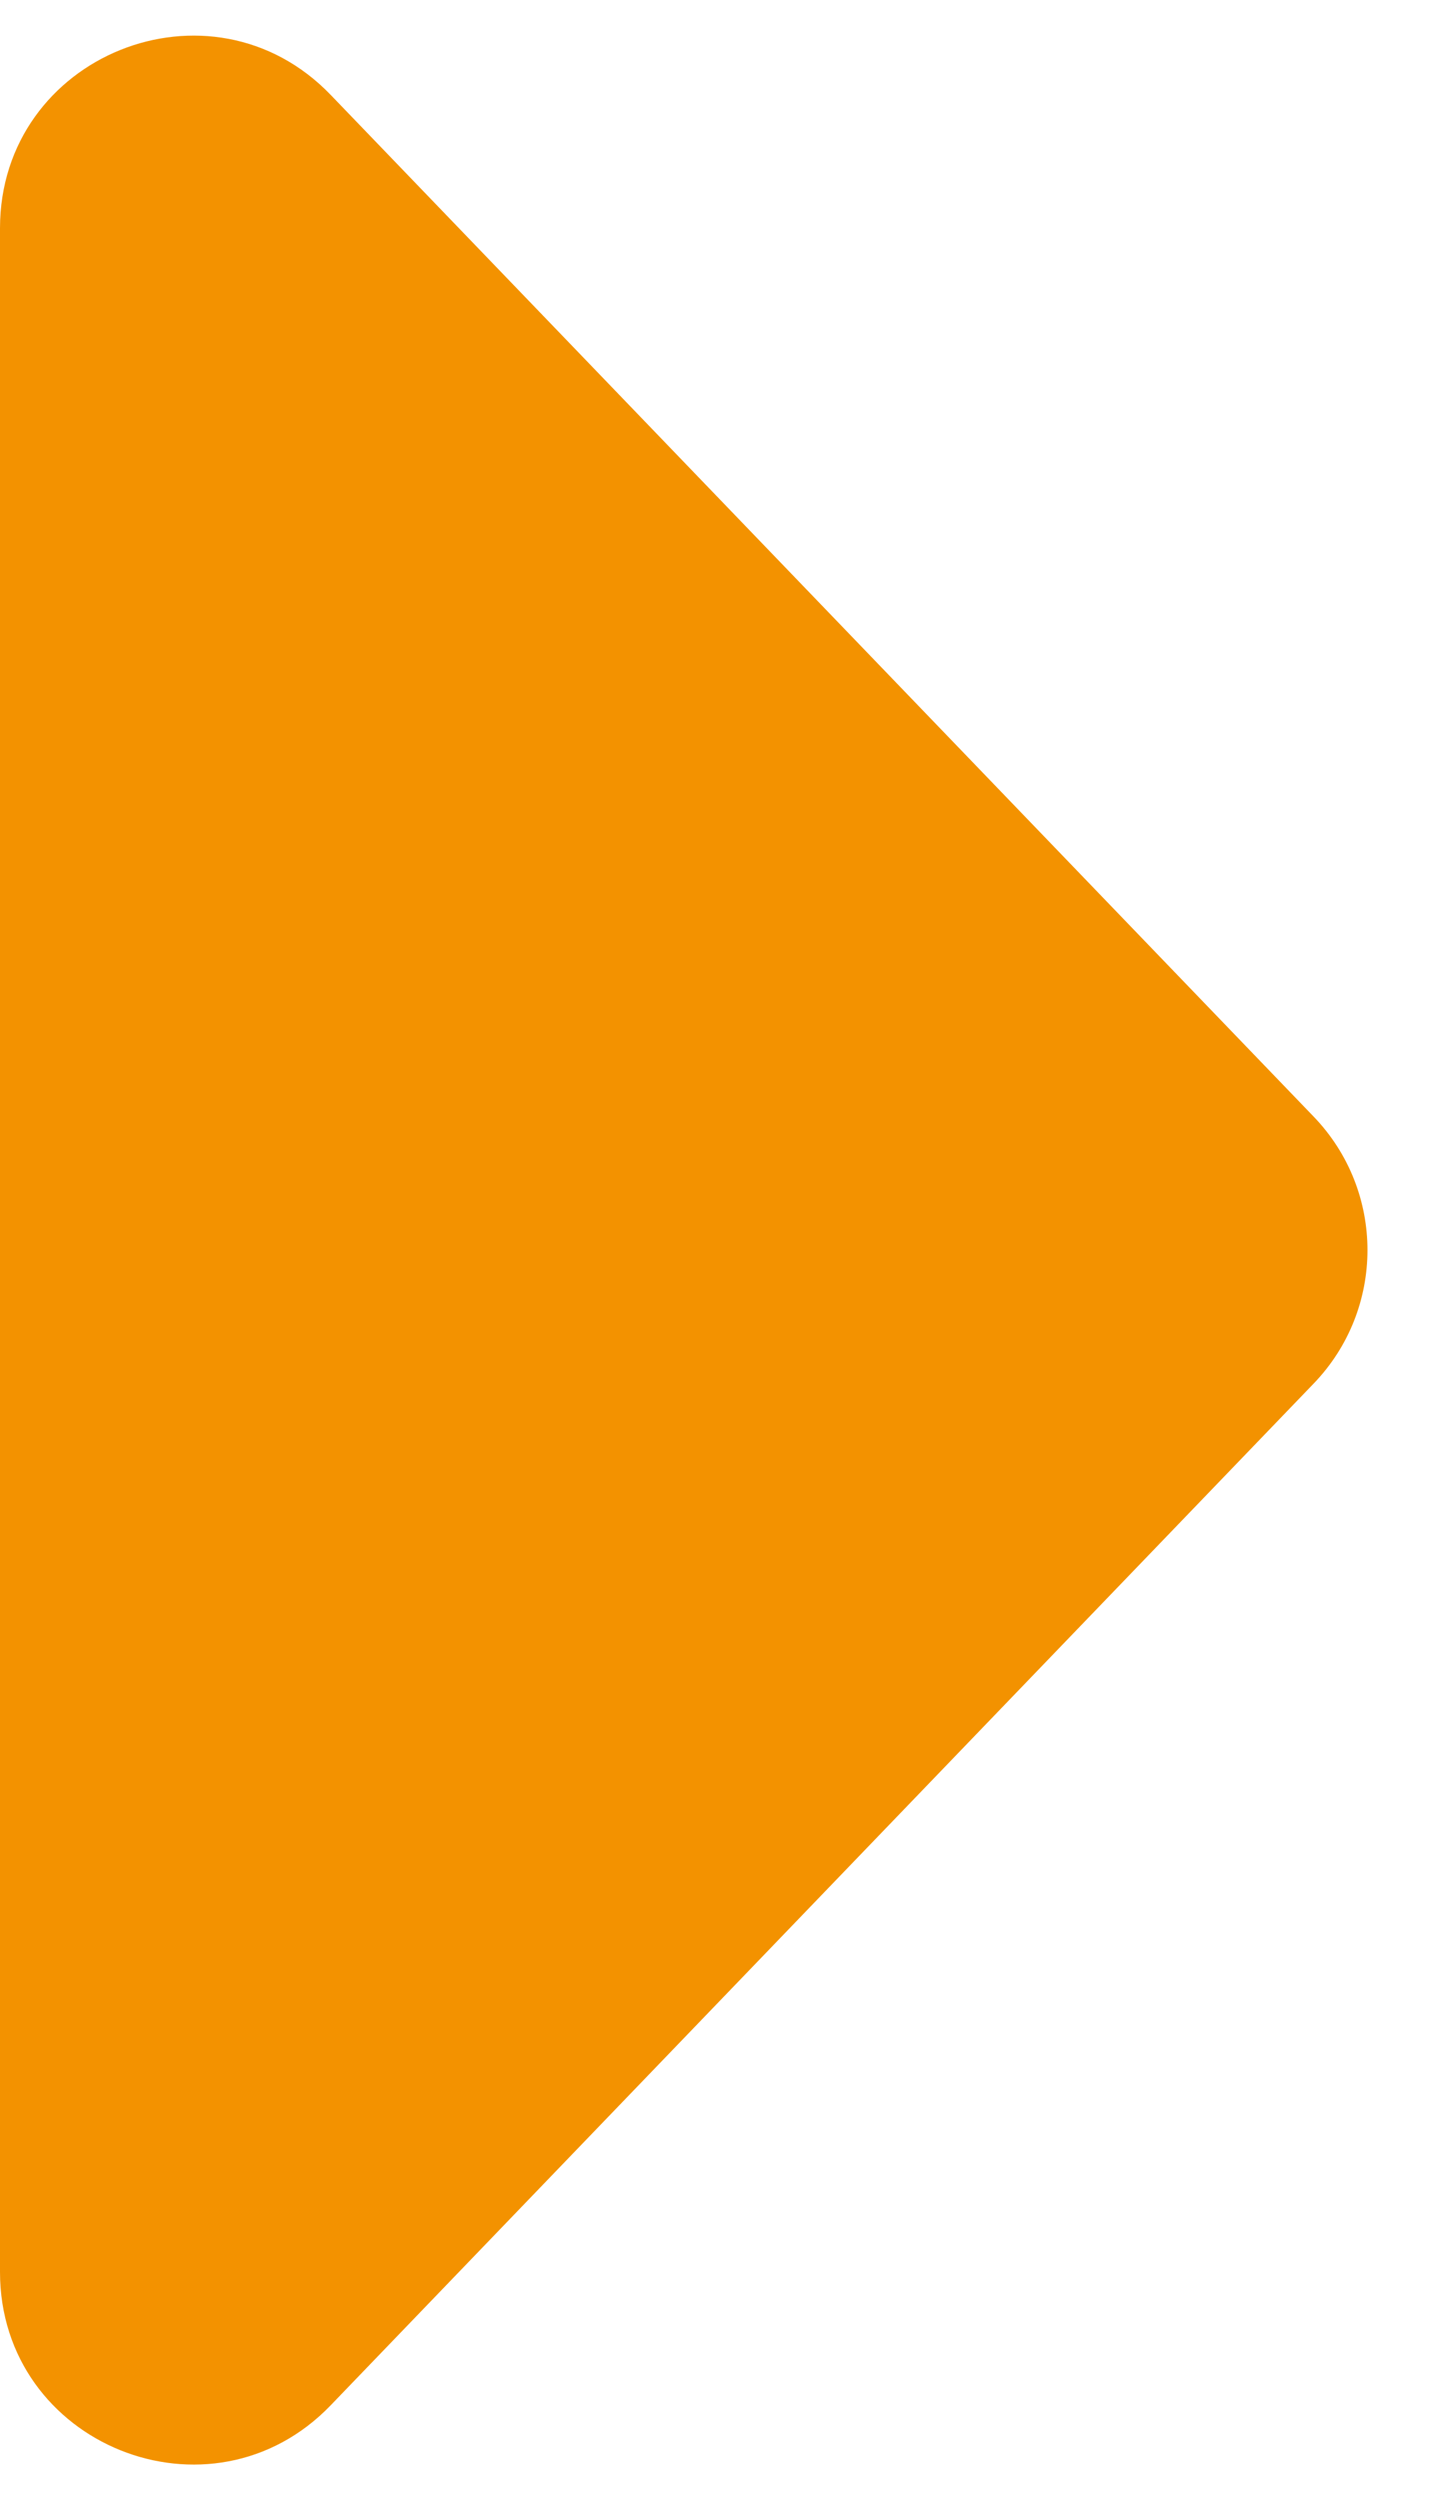
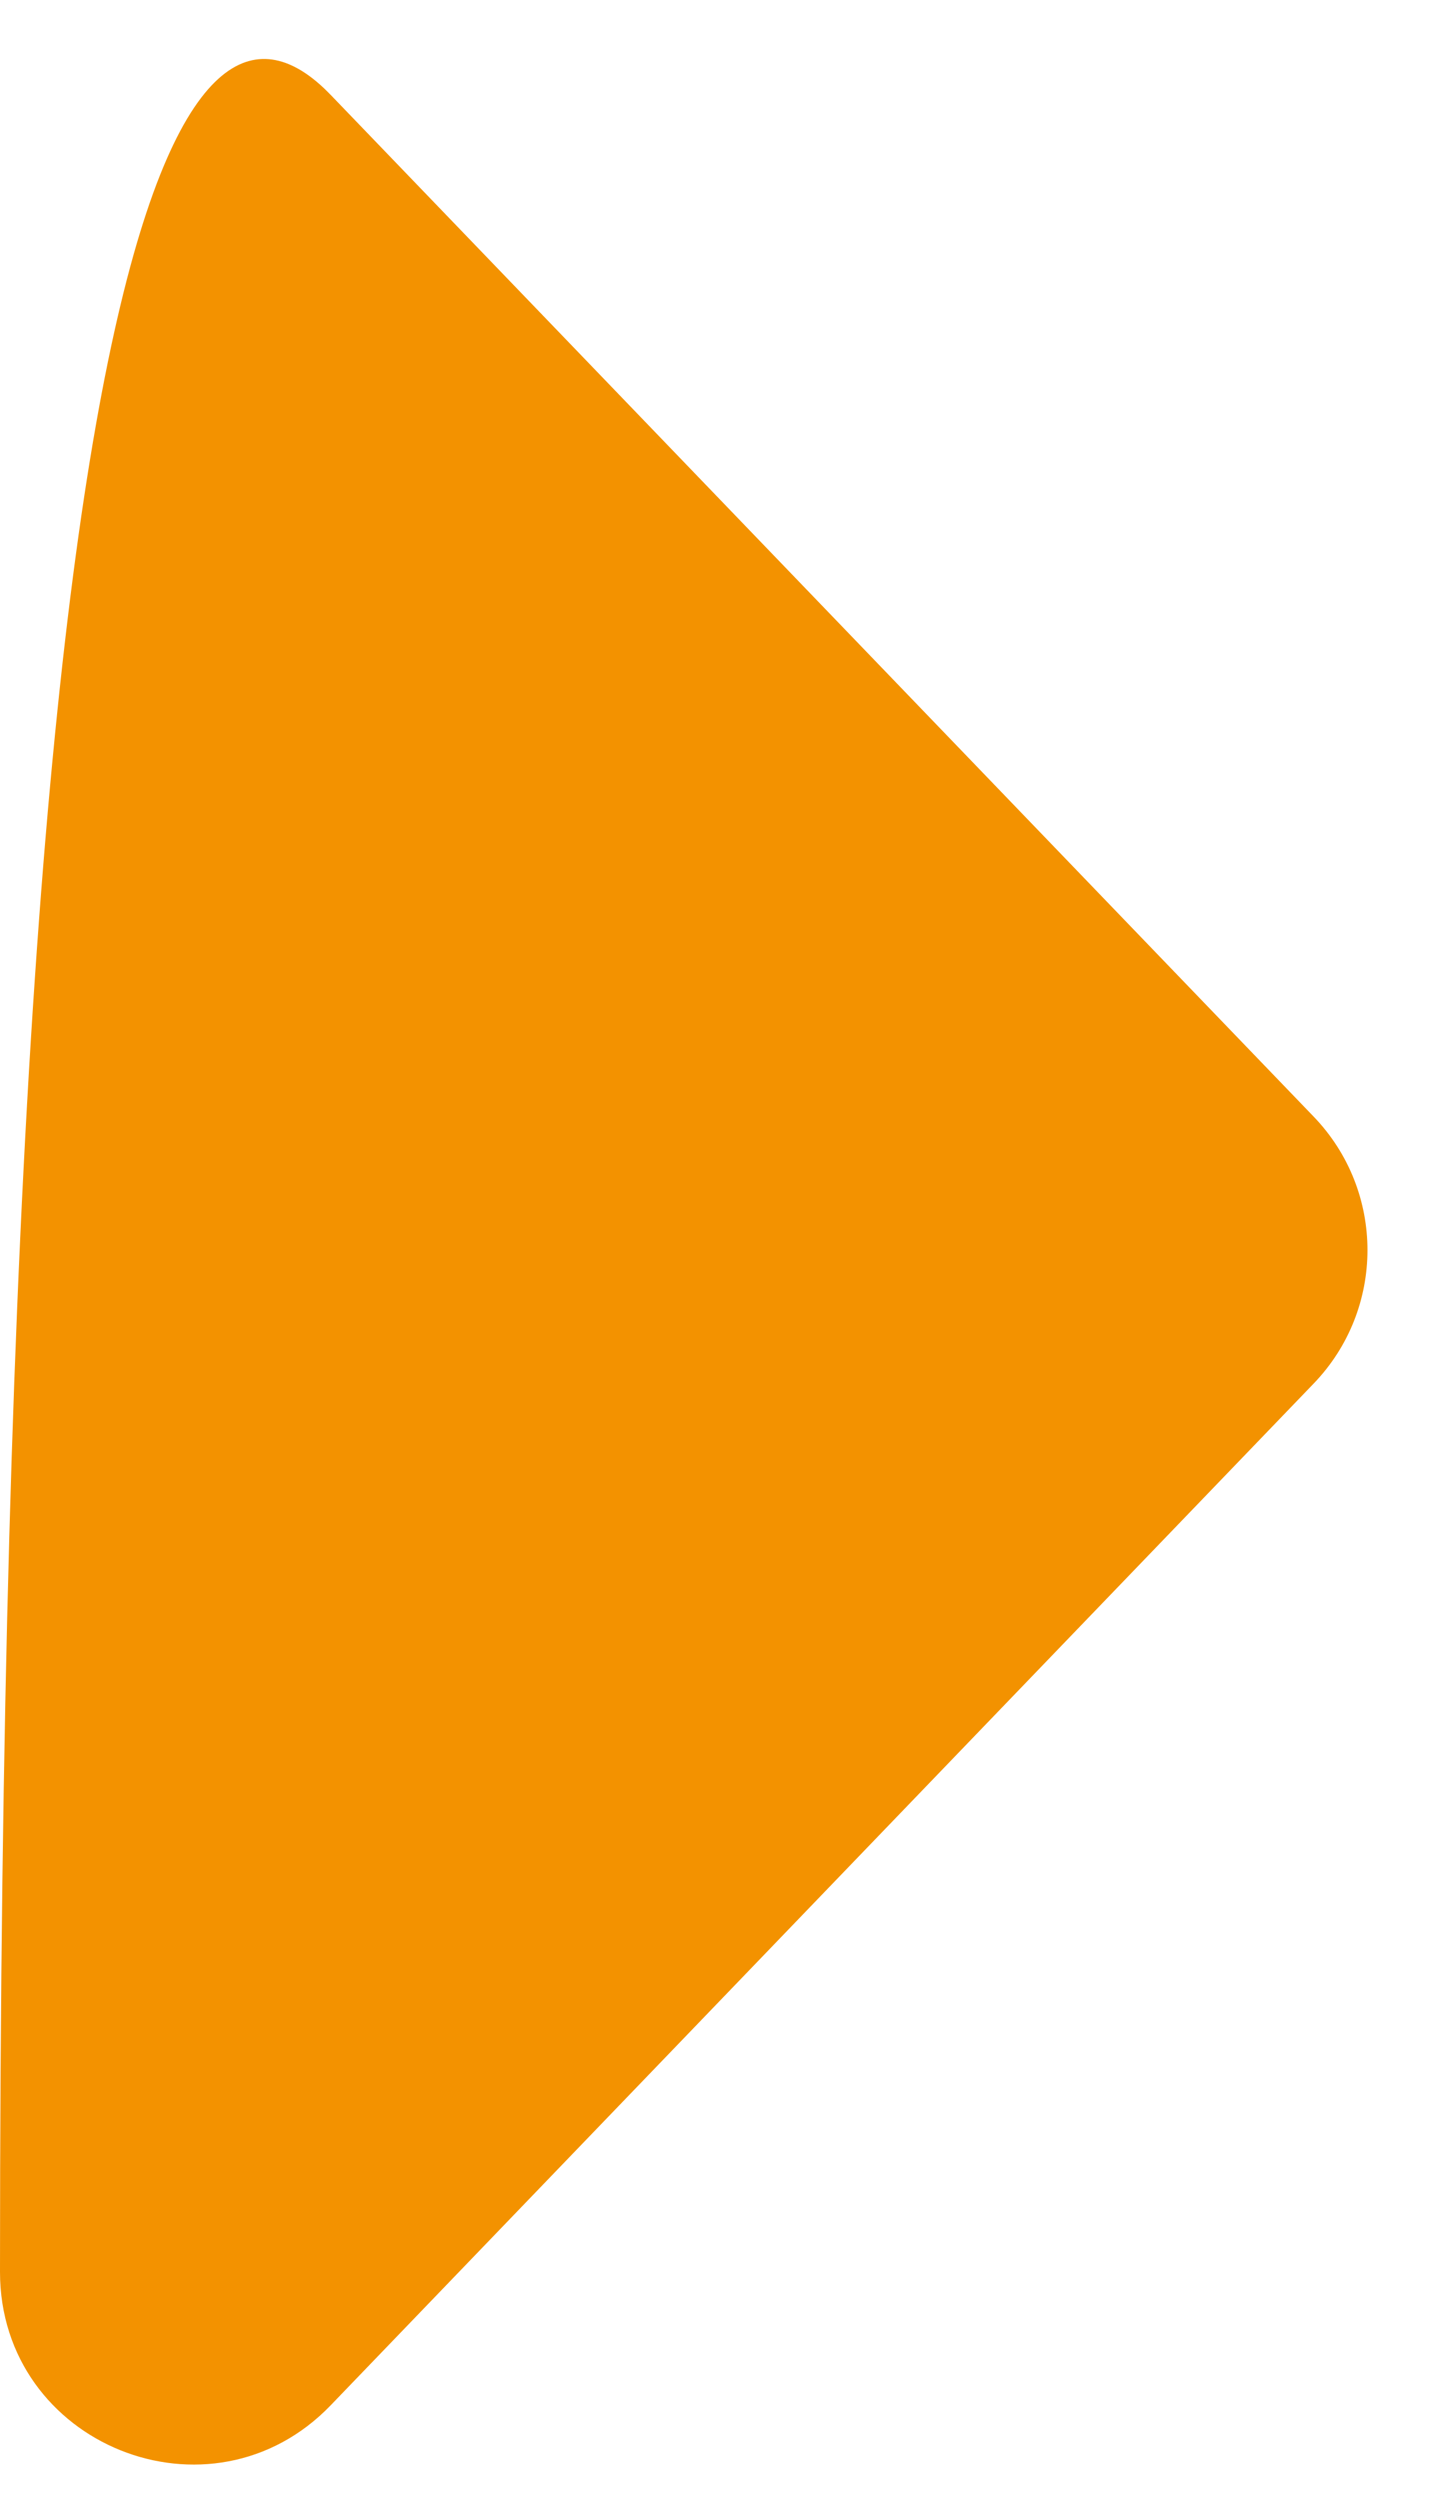
<svg xmlns="http://www.w3.org/2000/svg" width="15" height="26" viewBox="0 0 15 26" fill="none">
-   <path d="M13.666 11.613C14.411 12.388 14.411 13.612 13.666 14.387L3.441 25.012C2.193 26.31 5.77387e-07 25.426 6.56086e-07 23.626L1.585e-06 2.374C1.6637e-06 0.574 2.193 -0.31 3.441 0.988L13.666 11.613Z" fill="#F39200" />
+   <path d="M13.666 11.613C14.411 12.388 14.411 13.612 13.666 14.387L3.441 25.012C2.193 26.31 5.77387e-07 25.426 6.56086e-07 23.626C1.6637e-06 0.574 2.193 -0.31 3.441 0.988L13.666 11.613Z" fill="#F39200" />
</svg>